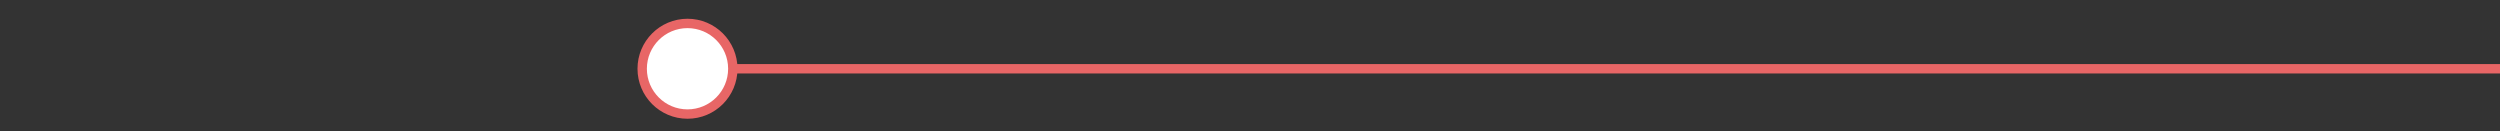
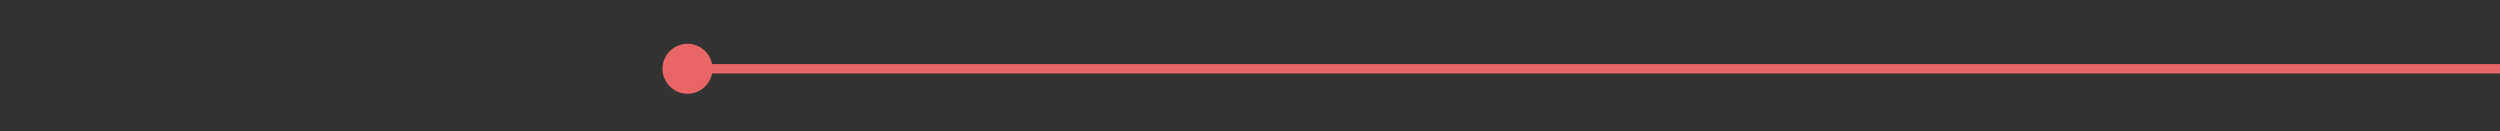
<svg xmlns="http://www.w3.org/2000/svg" width="400" height="21" viewBox="0 0 400 21" fill="none">
  <rect x="0" y="0" width="400" height="21" fill="#333333" stroke="none" />
  <path d="M106 11C106 13.209 107.791 15 110 15C112.209 15 114 13.209 114 11C114 8.791 112.209 7 110 7C107.791 7 106 8.791 106 11ZM110 11.75L400 11.75L400 10.25L110 10.25L110 11.75Z" fill="#E86666" />
-   <circle cx="110" cy="11" r="7.25" fill="white" stroke="#E86666" stroke-width="1.5" />
</svg>